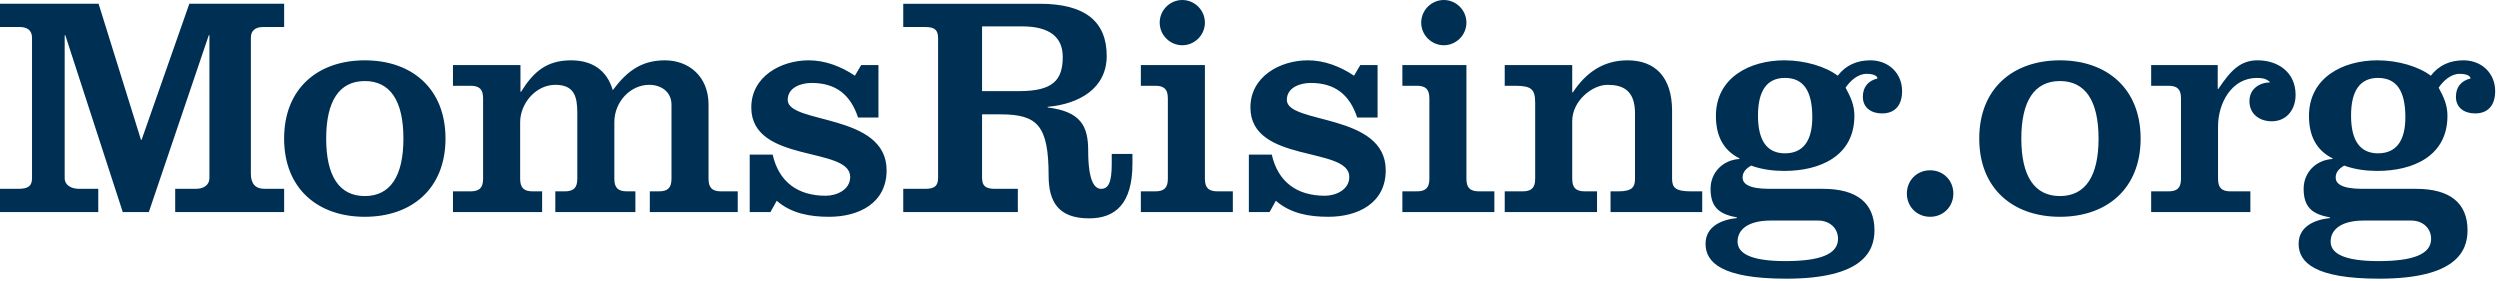
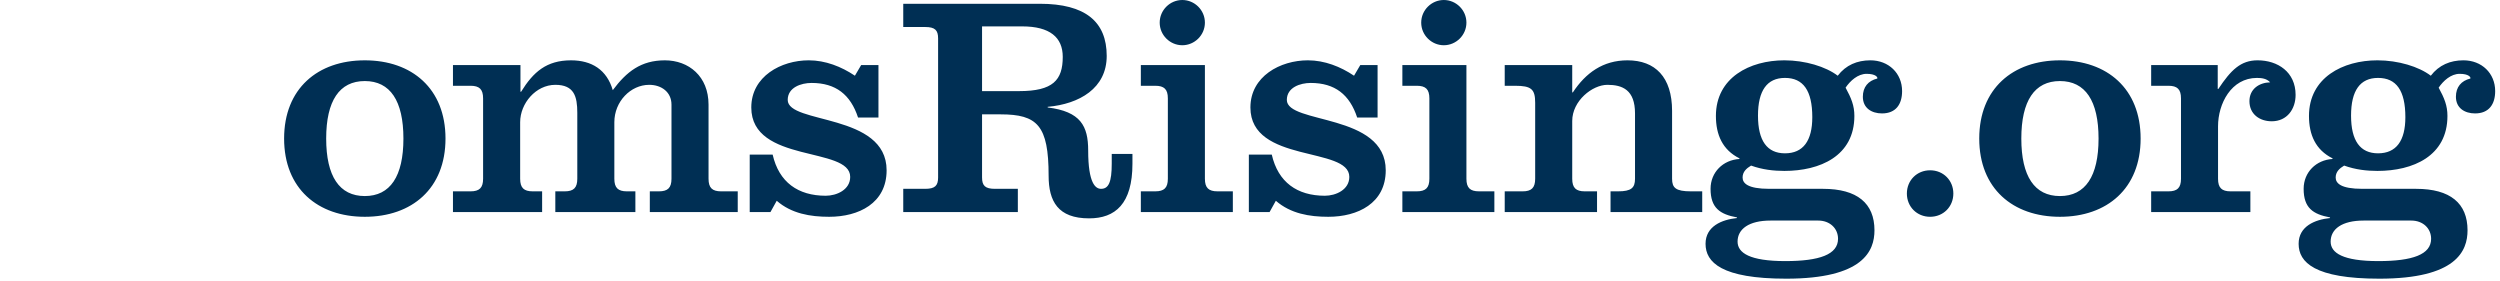
<svg xmlns="http://www.w3.org/2000/svg" width="320" height="36" viewBox="0 0 320 36">
  <g fill="#002F54" fill-rule="evenodd">
-     <path d="M8.279,22.802 C8.279,23.768 9.244,24.169 10.087,24.169 L12.579,24.169 L12.579,27.146 L-0,27.146 L-0,24.169 L2.371,24.169 C3.657,24.169 4.099,23.768 4.099,22.802 L4.099,4.826 C4.099,3.86 3.456,3.459 2.532,3.459 L-0,3.459 L-0,0.482 L12.619,0.482 L18.045,17.896 L18.125,17.896 L24.235,0.482 L36.371,0.482 L36.371,3.459 L33.678,3.459 C32.754,3.459 32.111,3.86 32.111,4.826 L32.111,22.239 C32.111,23.527 32.715,24.169 33.839,24.169 L36.371,24.169 L36.371,27.146 L22.425,27.146 L22.425,24.169 L25.078,24.169 C26.163,24.169 26.806,23.607 26.806,22.802 L26.806,4.505 L26.725,4.505 L19.049,27.146 L15.714,27.146 L8.359,4.505 L8.279,4.505 L8.279,22.802 Z" />
    <path d="M46.695 25.095C49.95 25.095 51.638 22.561 51.638 17.735 51.638 12.91 49.95 10.375 46.695 10.375 43.44 10.375 41.751 12.91 41.751 17.735 41.751 22.561 43.44 25.095 46.695 25.095M46.695 7.722C52.723 7.722 57.024 11.341 57.024 17.735 57.024 24.129 52.723 27.749 46.695 27.749 40.666 27.749 36.366 24.129 36.366 17.735 36.366 11.341 40.666 7.722 46.695 7.722M66.619 11.743L66.7 11.743C68.267 9.21 69.955 7.722 73.09 7.722 75.742 7.722 77.672 8.928 78.435 11.542 80.203 9.169 82.052 7.722 85.107 7.722 88.161 7.722 90.693 9.773 90.693 13.392L90.693 22.882C90.693 24.049 91.175 24.492 92.3 24.492L94.43 24.492 94.43 27.145 83.177 27.145 83.177 24.492 84.343 24.492C85.468 24.492 85.95 24.049 85.95 22.882L85.95 13.392C85.95 11.783 84.664 10.858 83.097 10.858 80.726 10.858 78.636 12.99 78.636 15.644L78.636 22.882C78.636 24.049 79.118 24.492 80.244 24.492L81.329 24.492 81.329 27.145 71.081 27.145 71.081 24.492 72.286 24.492C73.411 24.492 73.894 24.049 73.894 22.882L73.894 14.437C73.894 12.347 73.492 10.858 71.081 10.858 68.589 10.858 66.58 13.231 66.58 15.644L66.58 22.882C66.58 24.049 67.062 24.492 68.187 24.492L69.392 24.492 69.392 27.145 57.979 27.145 57.979 24.492 60.229 24.492C61.355 24.492 61.836 24.049 61.836 22.882L61.836 12.588C61.836 11.421 61.355 10.979 60.229 10.979L57.979 10.979 57.979 8.325 66.619 8.325 66.619 11.743zM98.898 19.786C99.702 23.324 102.153 25.055 105.69 25.055 107.097 25.055 108.825 24.291 108.825 22.641 108.825 18.7 96.165 20.952 96.165 13.754 96.165 9.772 99.983 7.721 103.52 7.721 105.65 7.721 107.699 8.526 109.428 9.692L110.231 8.325 112.442 8.325 112.442 15.041 109.829 15.041C108.865 12.105 106.977 10.617 103.882 10.617 102.555 10.617 100.827 11.18 100.827 12.789 100.827 15.926 113.486 14.437 113.486 21.797 113.486 26.02 109.91 27.749 106.132 27.749 103.721 27.749 101.309 27.346 99.421 25.698L98.617 27.146 95.964 27.146 95.964 19.786 98.898 19.786zM125.703 11.663L130.445 11.663C134.786 11.663 136.032 10.255 136.032 7.279 136.032 4.786 134.384 3.378 130.848 3.378L125.703 3.378 125.703 11.663zM115.616 27.146L115.616 24.17 118.428 24.17C119.674 24.17 120.077 23.768 120.077 22.721L120.077 4.907C120.077 3.861 119.674 3.458 118.428 3.458L115.616 3.458 115.616.483 133.098.483C138.925.483 141.659 2.775 141.659 7.159 141.659 11.301 138.161 13.312 134.103 13.674L134.103 13.754C138.322 14.276 139.287 16.126 139.287 19.263 139.287 23.527 140.252 24.17 140.934 24.17 141.899 24.17 142.302 23.325 142.302 20.953L142.302 19.707 144.953 19.707 144.953 20.953C144.953 26.101 142.744 27.95 139.407 27.95 135.429 27.95 134.223 25.778 134.223 22.481 134.223 16.046 132.776 14.638 128.074 14.638L125.703 14.638 125.703 22.721C125.703 23.768 126.105 24.17 127.351 24.17L130.284 24.17 130.284 27.146 115.616 27.146zM151.334 0C152.902 0 154.228 1.287 154.228 2.896 154.228 4.504 152.902 5.791 151.334 5.791 149.767 5.791 148.441 4.504 148.441 2.896 148.441 1.287 149.767 0 151.334 0L151.334 0zM146.028 27.146L146.028 24.491 147.877 24.491C149.003 24.491 149.485 24.049 149.485 22.883L149.485 12.588C149.485 11.421 149.003 10.979 147.877 10.979L146.028 10.979 146.028 8.325 154.228 8.325 154.228 22.883C154.228 24.049 154.71 24.491 155.835 24.491L157.804 24.491 157.804 27.146 146.028 27.146zM162.786 19.786C163.591 23.324 166.041 25.055 169.579 25.055 170.985 25.055 172.712 24.291 172.712 22.641 172.712 18.7 160.053 20.952 160.053 13.754 160.053 9.772 163.871 7.721 167.408 7.721 169.538 7.721 171.588 8.526 173.316 9.692L174.119 8.325 176.33 8.325 176.33 15.041 173.718 15.041C172.753 12.105 170.864 10.617 167.769 10.617 166.443 10.617 164.715 11.18 164.715 12.789 164.715 15.926 177.374 14.437 177.374 21.797 177.374 26.02 173.798 27.749 170.021 27.749 167.609 27.749 165.197 27.346 163.308 25.698L162.505 27.146 159.853 27.146 159.853 19.786 162.786 19.786zM184.809 0C186.376 0 187.702 1.287 187.702 2.896 187.702 4.504 186.376 5.791 184.809 5.791 183.242 5.791 181.915 4.504 181.915 2.896 181.915 1.287 183.242 0 184.809 0L184.809 0zM179.503 27.146L179.503 24.491 181.352 24.491C182.478 24.491 182.96 24.049 182.96 22.883L182.96 12.588C182.96 11.421 182.478 10.979 181.352 10.979L179.503 10.979 179.503 8.325 187.702 8.325 187.702 22.883C187.702 24.049 188.184 24.491 189.31 24.491L191.279 24.491 191.279 27.146 179.503 27.146zM201.245 11.824L201.326 11.824C202.973 9.33 205.184 7.722 208.319 7.722 211.855 7.722 214.026 9.853 214.026 14.196L214.026 22.882C214.026 24.049 214.507 24.492 216.437 24.492L217.884 24.492 217.884 27.145 206.149 27.145 206.149 24.492 207.112 24.492C208.8 24.492 209.282 24.049 209.282 22.882L209.282 14.518C209.282 11.502 207.676 10.858 205.746 10.858 203.818 10.858 201.245 12.909 201.245 15.483L201.245 22.882C201.245 24.049 201.727 24.492 202.852 24.492L204.421 24.492 204.421 27.145 192.604 27.145 192.604 24.492 194.896 24.492C196.02 24.492 196.502 24.049 196.502 22.882L196.502 13.151C196.502 11.421 196.02 10.979 193.93 10.979L192.604 10.979 192.604 8.325 201.245 8.325 201.245 11.824zM228.477 19.625C230.808 19.625 231.974 18.017 231.974 15.001 231.974 11.582 230.808 9.973 228.477 9.973 226.187 9.973 225.022 11.582 225.022 14.799 225.022 18.017 226.187 19.625 228.477 19.625L228.477 19.625zM226.629 28.232C223.855 28.232 222.409 29.317 222.409 30.926 222.409 32.374 223.977 33.42 228.518 33.42 232.899 33.42 235.269 32.575 235.269 30.564 235.269 29.237 234.224 28.232 232.738 28.232L226.629 28.232zM233.341 24.17C237.721 24.17 239.932 26.02 239.932 29.478 239.932 32.132 238.484 35.671 228.638 35.671 220.36 35.671 218.31 33.58 218.31 31.208 218.31 28.956 220.4 28.111 222.329 27.91L222.329 27.829C220.158 27.427 218.952 26.623 218.952 24.17 218.952 22.038 220.561 20.47 222.65 20.35L222.65 20.269C220.48 19.183 219.636 17.253 219.636 14.84 219.636 9.933 223.977 7.721 228.397 7.721 231.05 7.721 233.702 8.526 235.23 9.692 236.274 8.325 237.721 7.721 239.409 7.721 241.74 7.721 243.468 9.371 243.468 11.662 243.468 13.352 242.664 14.518 240.896 14.518 239.57 14.518 238.445 13.835 238.445 12.386 238.445 11.139 239.127 10.335 240.293 10.054 240.373 9.894 240.093 9.451 238.927 9.451 237.802 9.451 236.837 10.335 236.234 11.22 236.957 12.547 237.36 13.513 237.36 14.84 237.36 19.988 232.938 21.878 228.397 21.878 227.031 21.878 225.584 21.716 224.137 21.194 223.534 21.556 223.052 21.998 223.052 22.722 223.052 23.446 223.694 24.17 226.468 24.17L233.341 24.17zM247.054 21.797C248.742 21.797 250.028 23.084 250.028 24.773 250.028 26.462 248.742 27.749 247.054 27.749 245.366 27.749 244.08 26.462 244.08 24.773 244.08 23.084 245.366 21.797 247.054 21.797M263.671 25.095C266.926 25.095 268.615 22.561 268.615 17.735 268.615 12.91 266.926 10.375 263.671 10.375 260.417 10.375 258.729 12.91 258.729 17.735 258.729 22.561 260.417 25.095 263.671 25.095M263.671 7.722C269.7 7.722 274 11.341 274 17.735 274 24.129 269.7 27.749 263.671 27.749 257.644 27.749 253.343 24.129 253.343 17.735 253.343 11.341 257.644 7.722 263.671 7.722M283.869 11.381L283.95 11.381C285.556 8.968 286.803 7.721 288.973 7.721 291.545 7.721 293.836 9.21 293.836 12.145 293.836 13.955 292.751 15.524 290.782 15.524 289.215 15.524 287.928 14.598 287.928 12.95 287.928 11.421 289.134 10.577 290.581 10.537 290.139 10.055 289.495 9.974 288.893 9.974 285.597 9.974 283.909 13.272 283.909 16.167L283.909 22.883C283.909 24.049 284.392 24.492 285.517 24.492L288.048 24.492 288.048 27.146 275.349 27.146 275.349 24.492 277.559 24.492C278.684 24.492 279.167 24.049 279.167 22.883L279.167 12.588C279.167 11.421 278.684 10.979 277.559 10.979L275.349 10.979 275.349 8.325 283.869 8.325 283.869 11.381zM304.391 19.625C306.722 19.625 307.887 18.017 307.887 15.001 307.887 11.582 306.722 9.973 304.391 9.973 302.101 9.973 300.935 11.582 300.935 14.799 300.935 18.017 302.101 19.625 304.391 19.625L304.391 19.625zM302.543 28.232C299.769 28.232 298.322 29.317 298.322 30.926 298.322 32.374 299.89 33.42 304.432 33.42 308.812 33.42 311.183 32.575 311.183 30.564 311.183 29.237 310.138 28.232 308.651 28.232L302.543 28.232zM309.254 24.17C313.635 24.17 315.845 26.02 315.845 29.478 315.845 32.132 314.398 35.671 304.552 35.671 296.273 35.671 294.224 33.58 294.224 31.208 294.224 28.956 296.313 28.111 298.243 27.91L298.243 27.829C296.072 27.427 294.866 26.623 294.866 24.17 294.866 22.038 296.474 20.47 298.564 20.35L298.564 20.269C296.394 19.183 295.549 17.253 295.549 14.84 295.549 9.933 299.89 7.721 304.31 7.721 306.963 7.721 309.616 8.526 311.143 9.692 312.187 8.325 313.635 7.721 315.323 7.721 317.654 7.721 319.382 9.371 319.382 11.662 319.382 13.352 318.578 14.518 316.809 14.518 315.484 14.518 314.357 13.835 314.357 12.386 314.357 11.139 315.041 10.335 316.206 10.054 316.287 9.894 316.006 9.451 314.84 9.451 313.715 9.451 312.751 10.335 312.148 11.22 312.871 12.547 313.273 13.513 313.273 14.84 313.273 19.988 308.852 21.878 304.31 21.878 302.944 21.878 301.497 21.716 300.051 21.194 299.448 21.556 298.966 21.998 298.966 22.722 298.966 23.446 299.608 24.17 302.382 24.17L309.254 24.17z" />
  </g>
</svg>